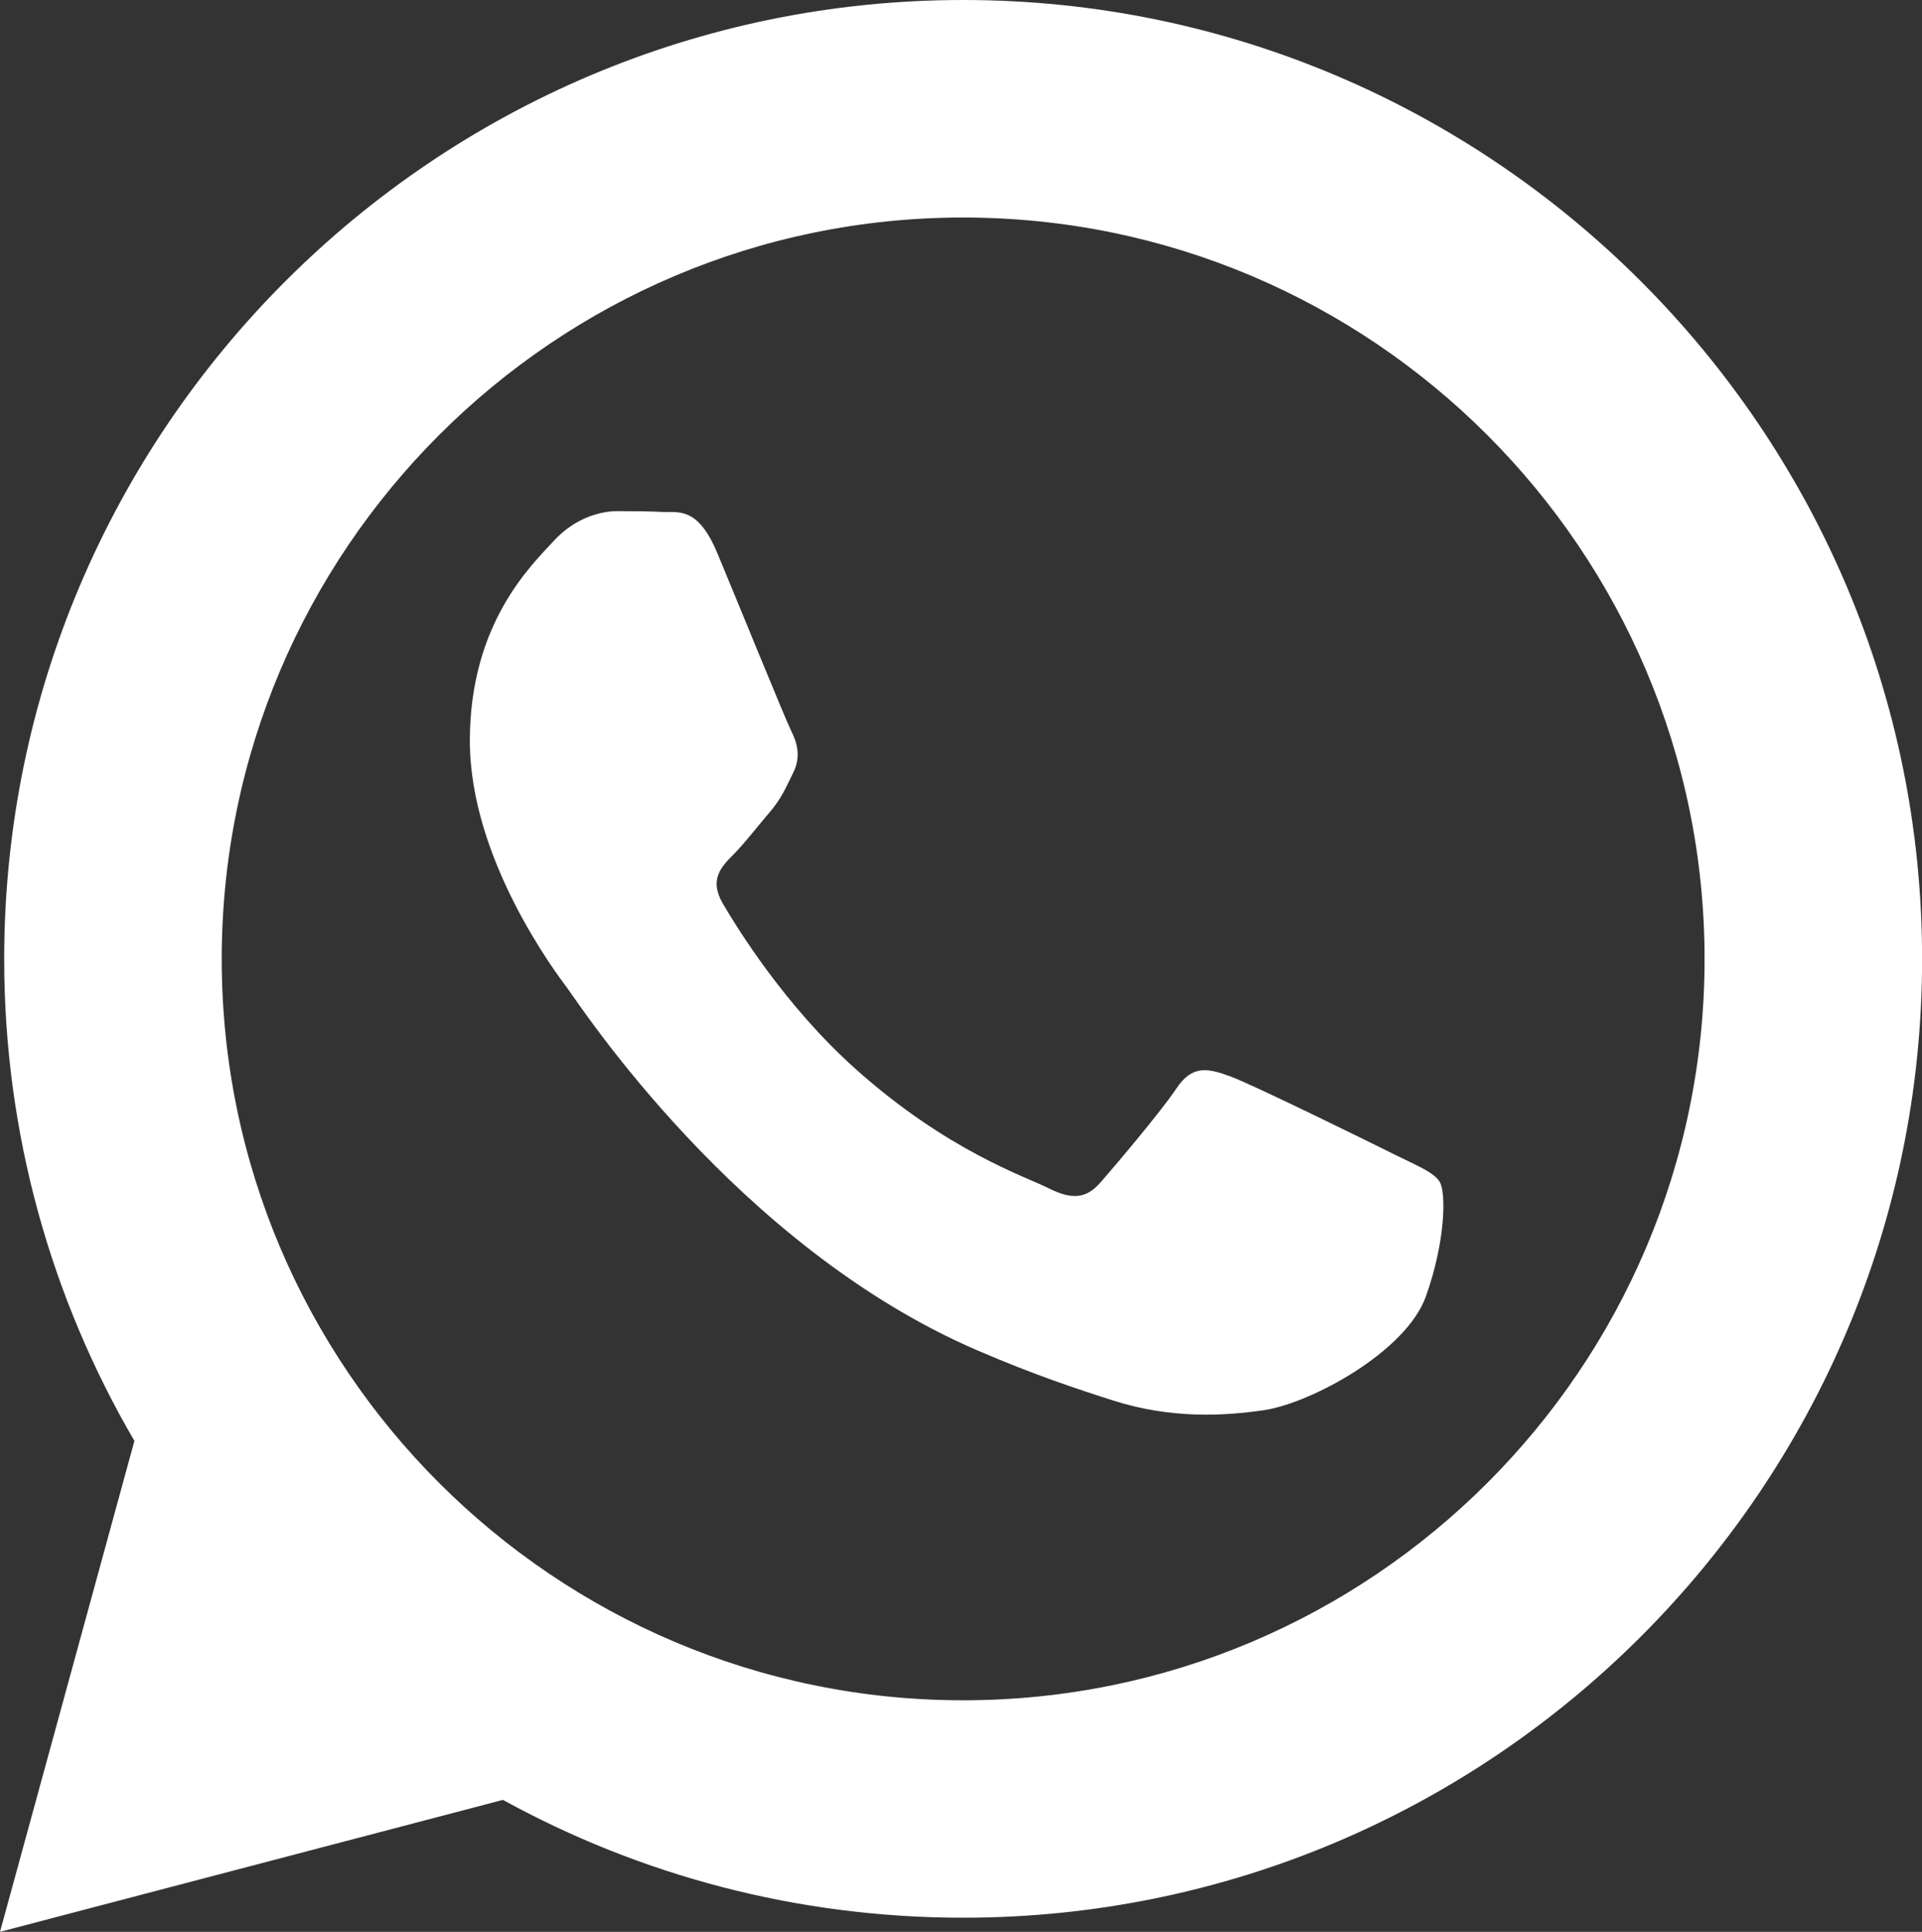
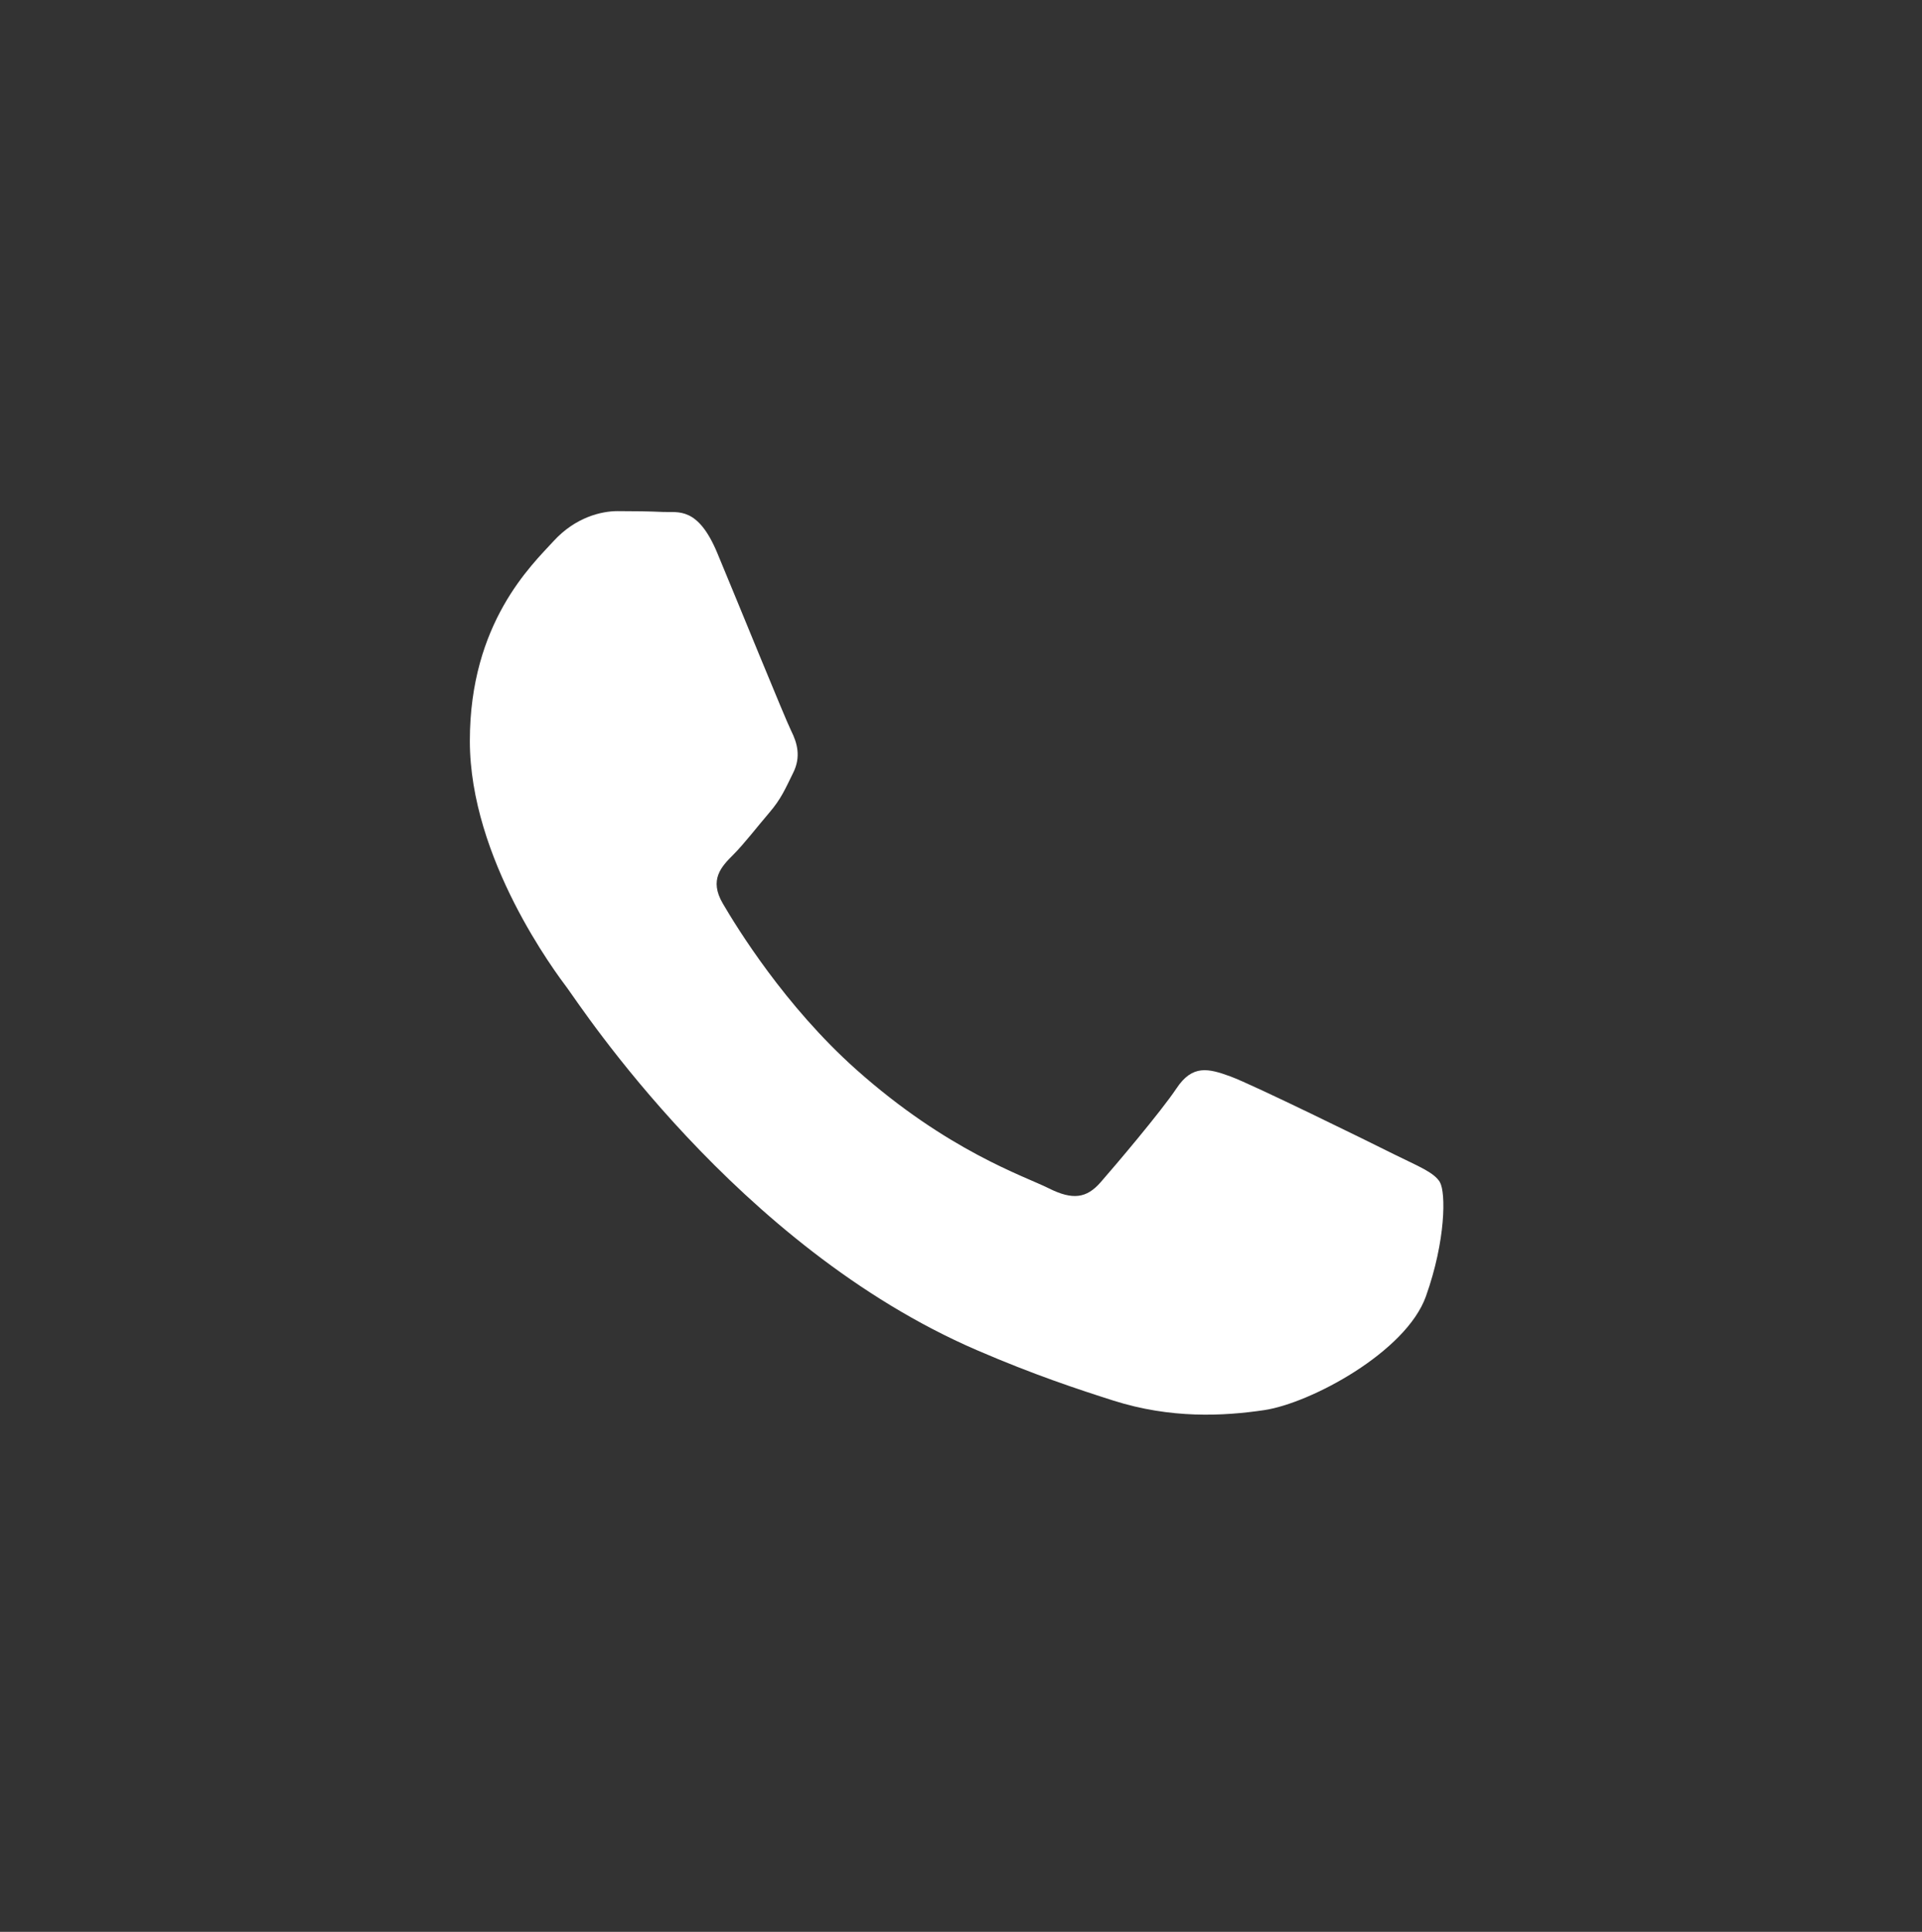
<svg xmlns="http://www.w3.org/2000/svg" id="Layer_2" data-name="Layer 2" viewBox="0 0 201.63 202.66">
  <rect x="0" y="0" width="201.63" height="202.66" fill="#333333" stroke="none" />
  <defs>
    <style> .cls-1 { fill: #fff; fill-rule: evenodd; } </style>
  </defs>
  <g id="_Новые" data-name="Новые">
    <g>
      <g id="WA_Logo" data-name="WA Logo">
        <path class="cls-1" d="m151.06,124.02c-.63-1.05-2.3-1.68-4.82-2.93-2.51-1.26-14.87-7.33-17.17-8.17-2.3-.84-3.98-1.26-5.65,1.26-1.68,2.51-6.49,8.17-7.96,9.85-1.47,1.68-2.93,1.89-5.44.63-2.51-1.26-10.61-3.91-20.21-12.47-7.47-6.66-12.51-14.89-13.98-17.4-1.47-2.51-.16-3.87,1.1-5.13,1.13-1.13,2.51-2.93,3.77-4.4,1.26-1.47,1.68-2.51,2.51-4.19.84-1.68.42-3.14-.21-4.4-.63-1.26-5.65-13.62-7.75-18.65-2.04-4.9-4.11-4.24-5.65-4.31-1.46-.07-3.14-.09-4.82-.09s-4.4.63-6.7,3.14c-2.3,2.51-8.79,8.59-8.79,20.96s9,24.31,10.26,25.99c1.26,1.68,17.72,27.05,42.93,37.93,6,2.59,10.68,4.13,14.32,5.29,6.02,1.91,11.5,1.64,15.83,1,4.83-.72,14.87-6.08,16.96-11.94,2.09-5.87,2.09-10.9,1.47-11.95Z" />
      </g>
-       <path class="cls-1" d="m101.04,0C45.56,0,.44,45.14.44,100.61c0,18.42,4.98,35.69,13.66,50.55-4.7,17.17-9.4,34.33-14.1,51.5,17.59-4.61,35.17-9.22,52.76-13.84,14.34,7.88,30.79,12.36,48.28,12.36,55.48,0,100.6-45.14,100.6-100.58S156.51,0,101.04,0Zm0,178.37c-42.89,0-77.78-34.88-77.78-77.76S58.15,22.82,101.04,22.82s77.78,34.88,77.78,77.79-34.88,77.76-77.78,77.76Z" />
    </g>
  </g>
</svg>